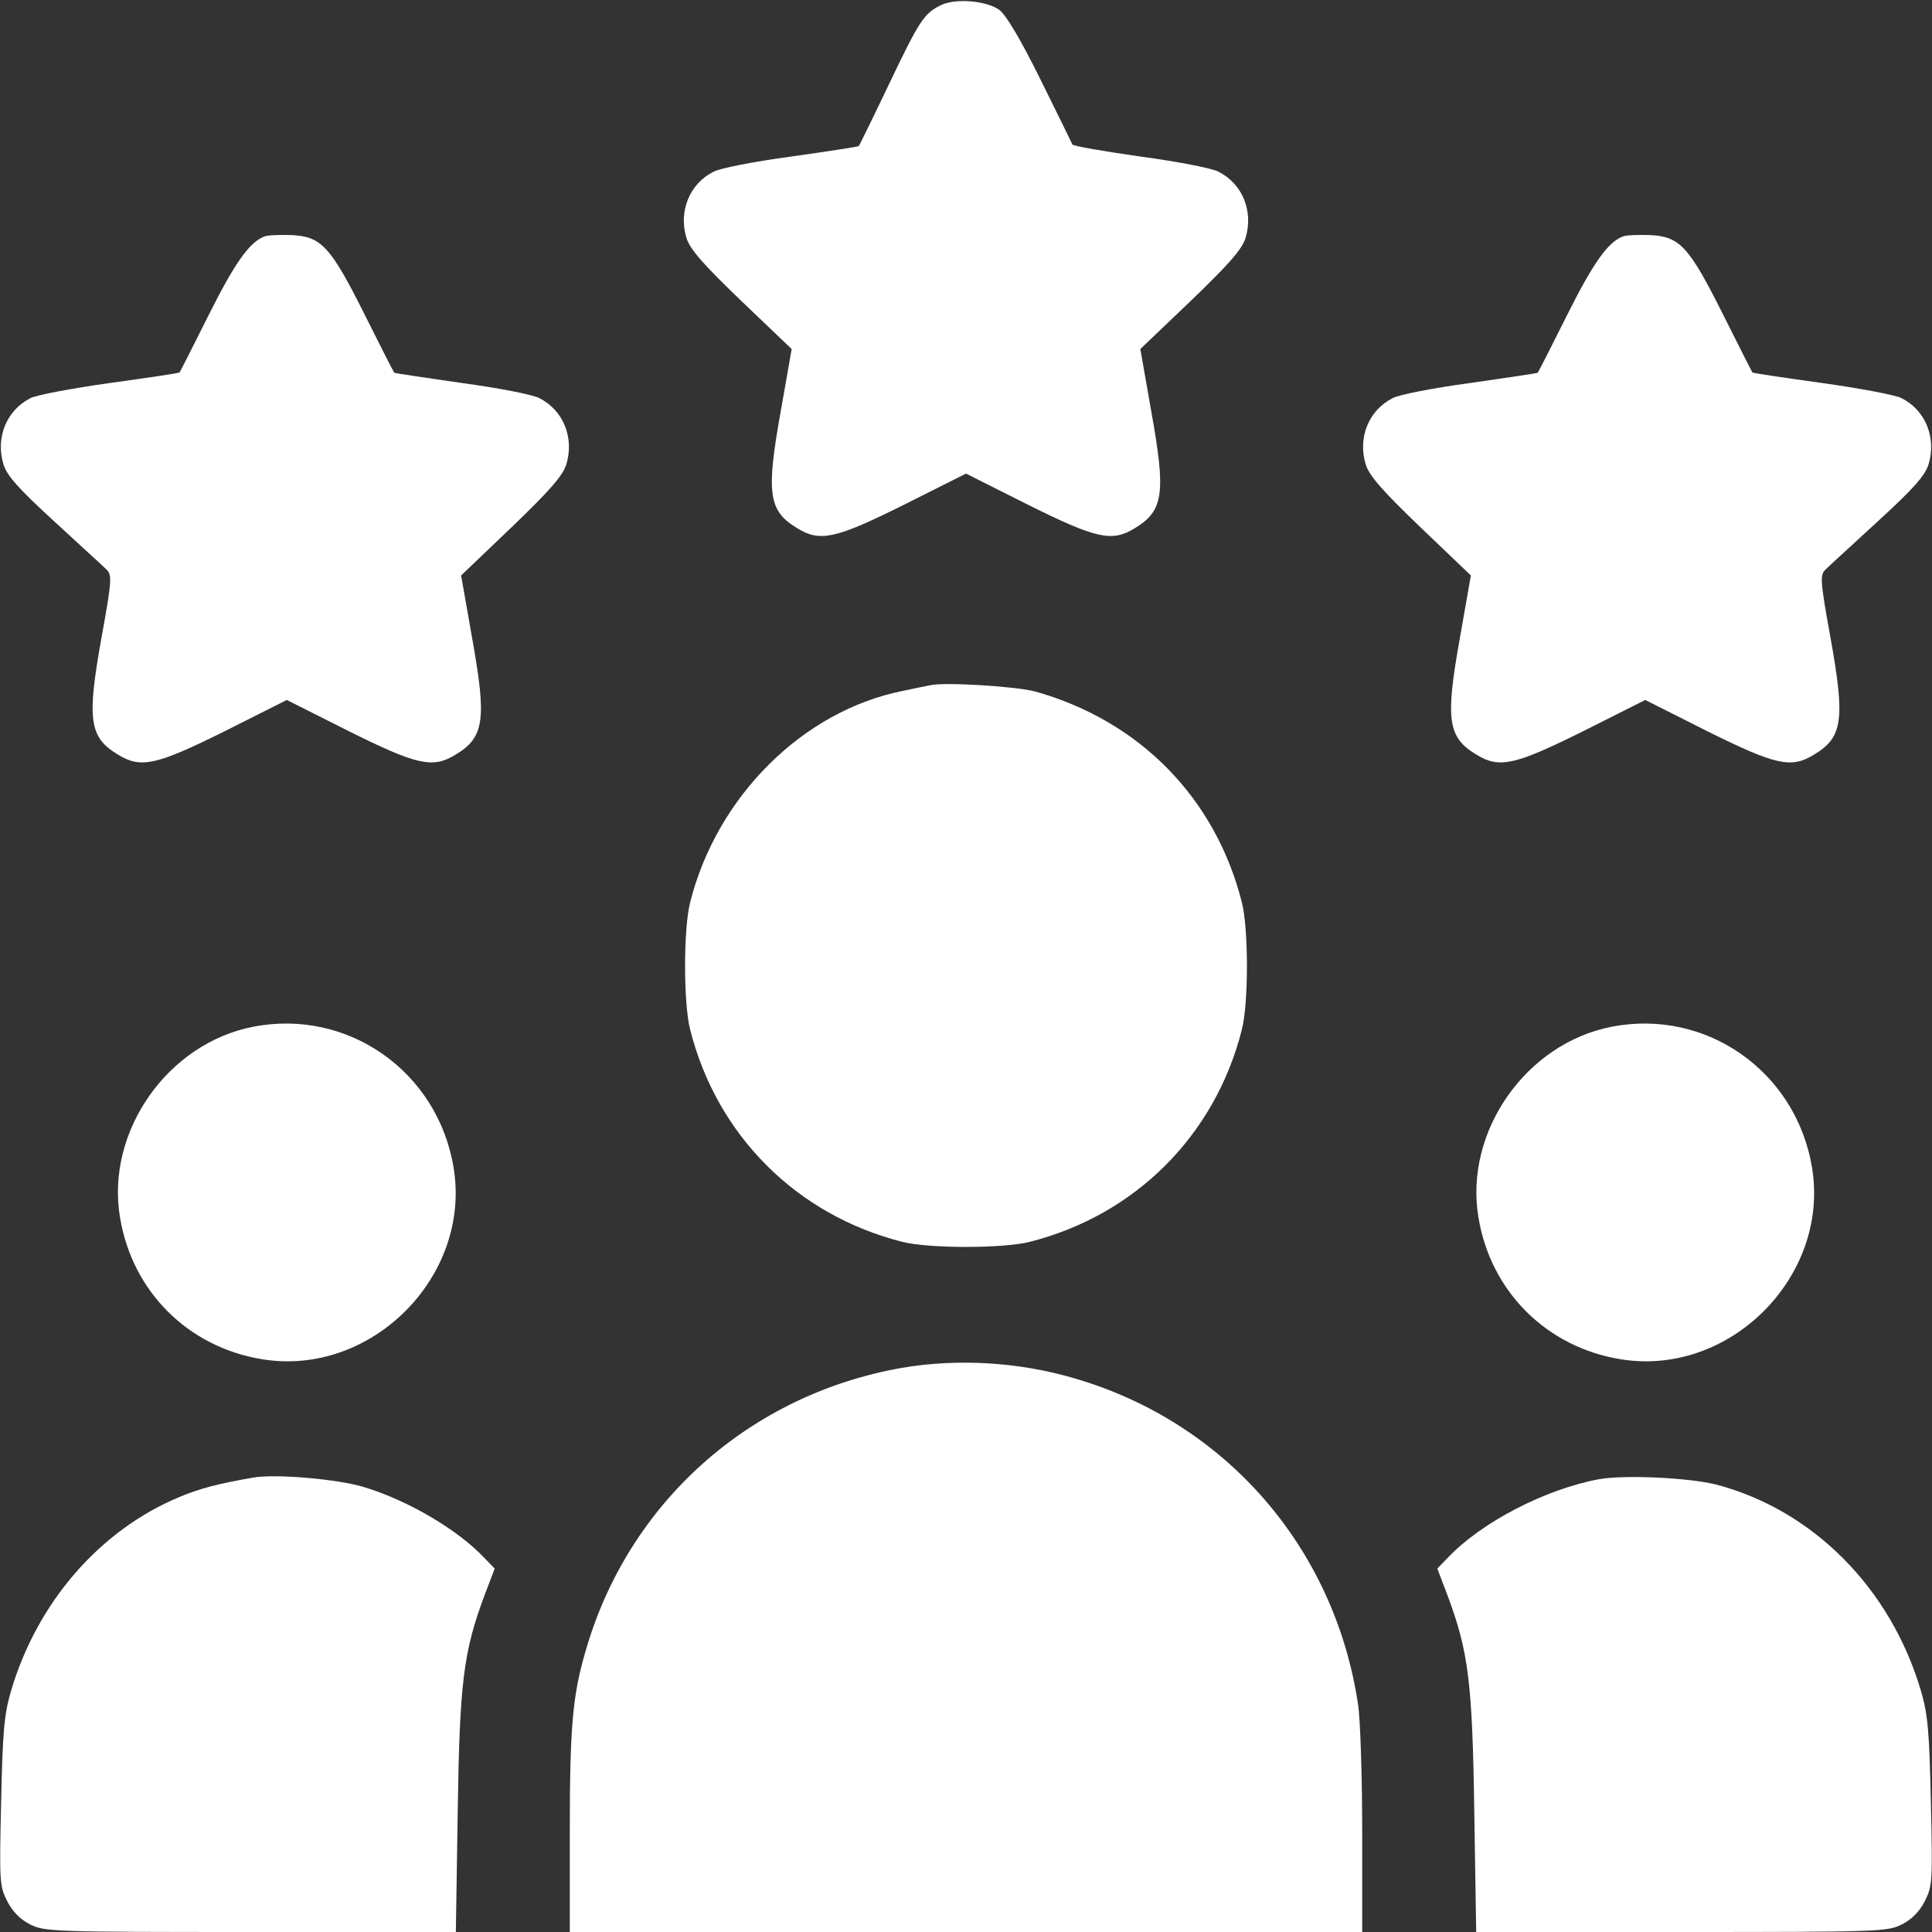
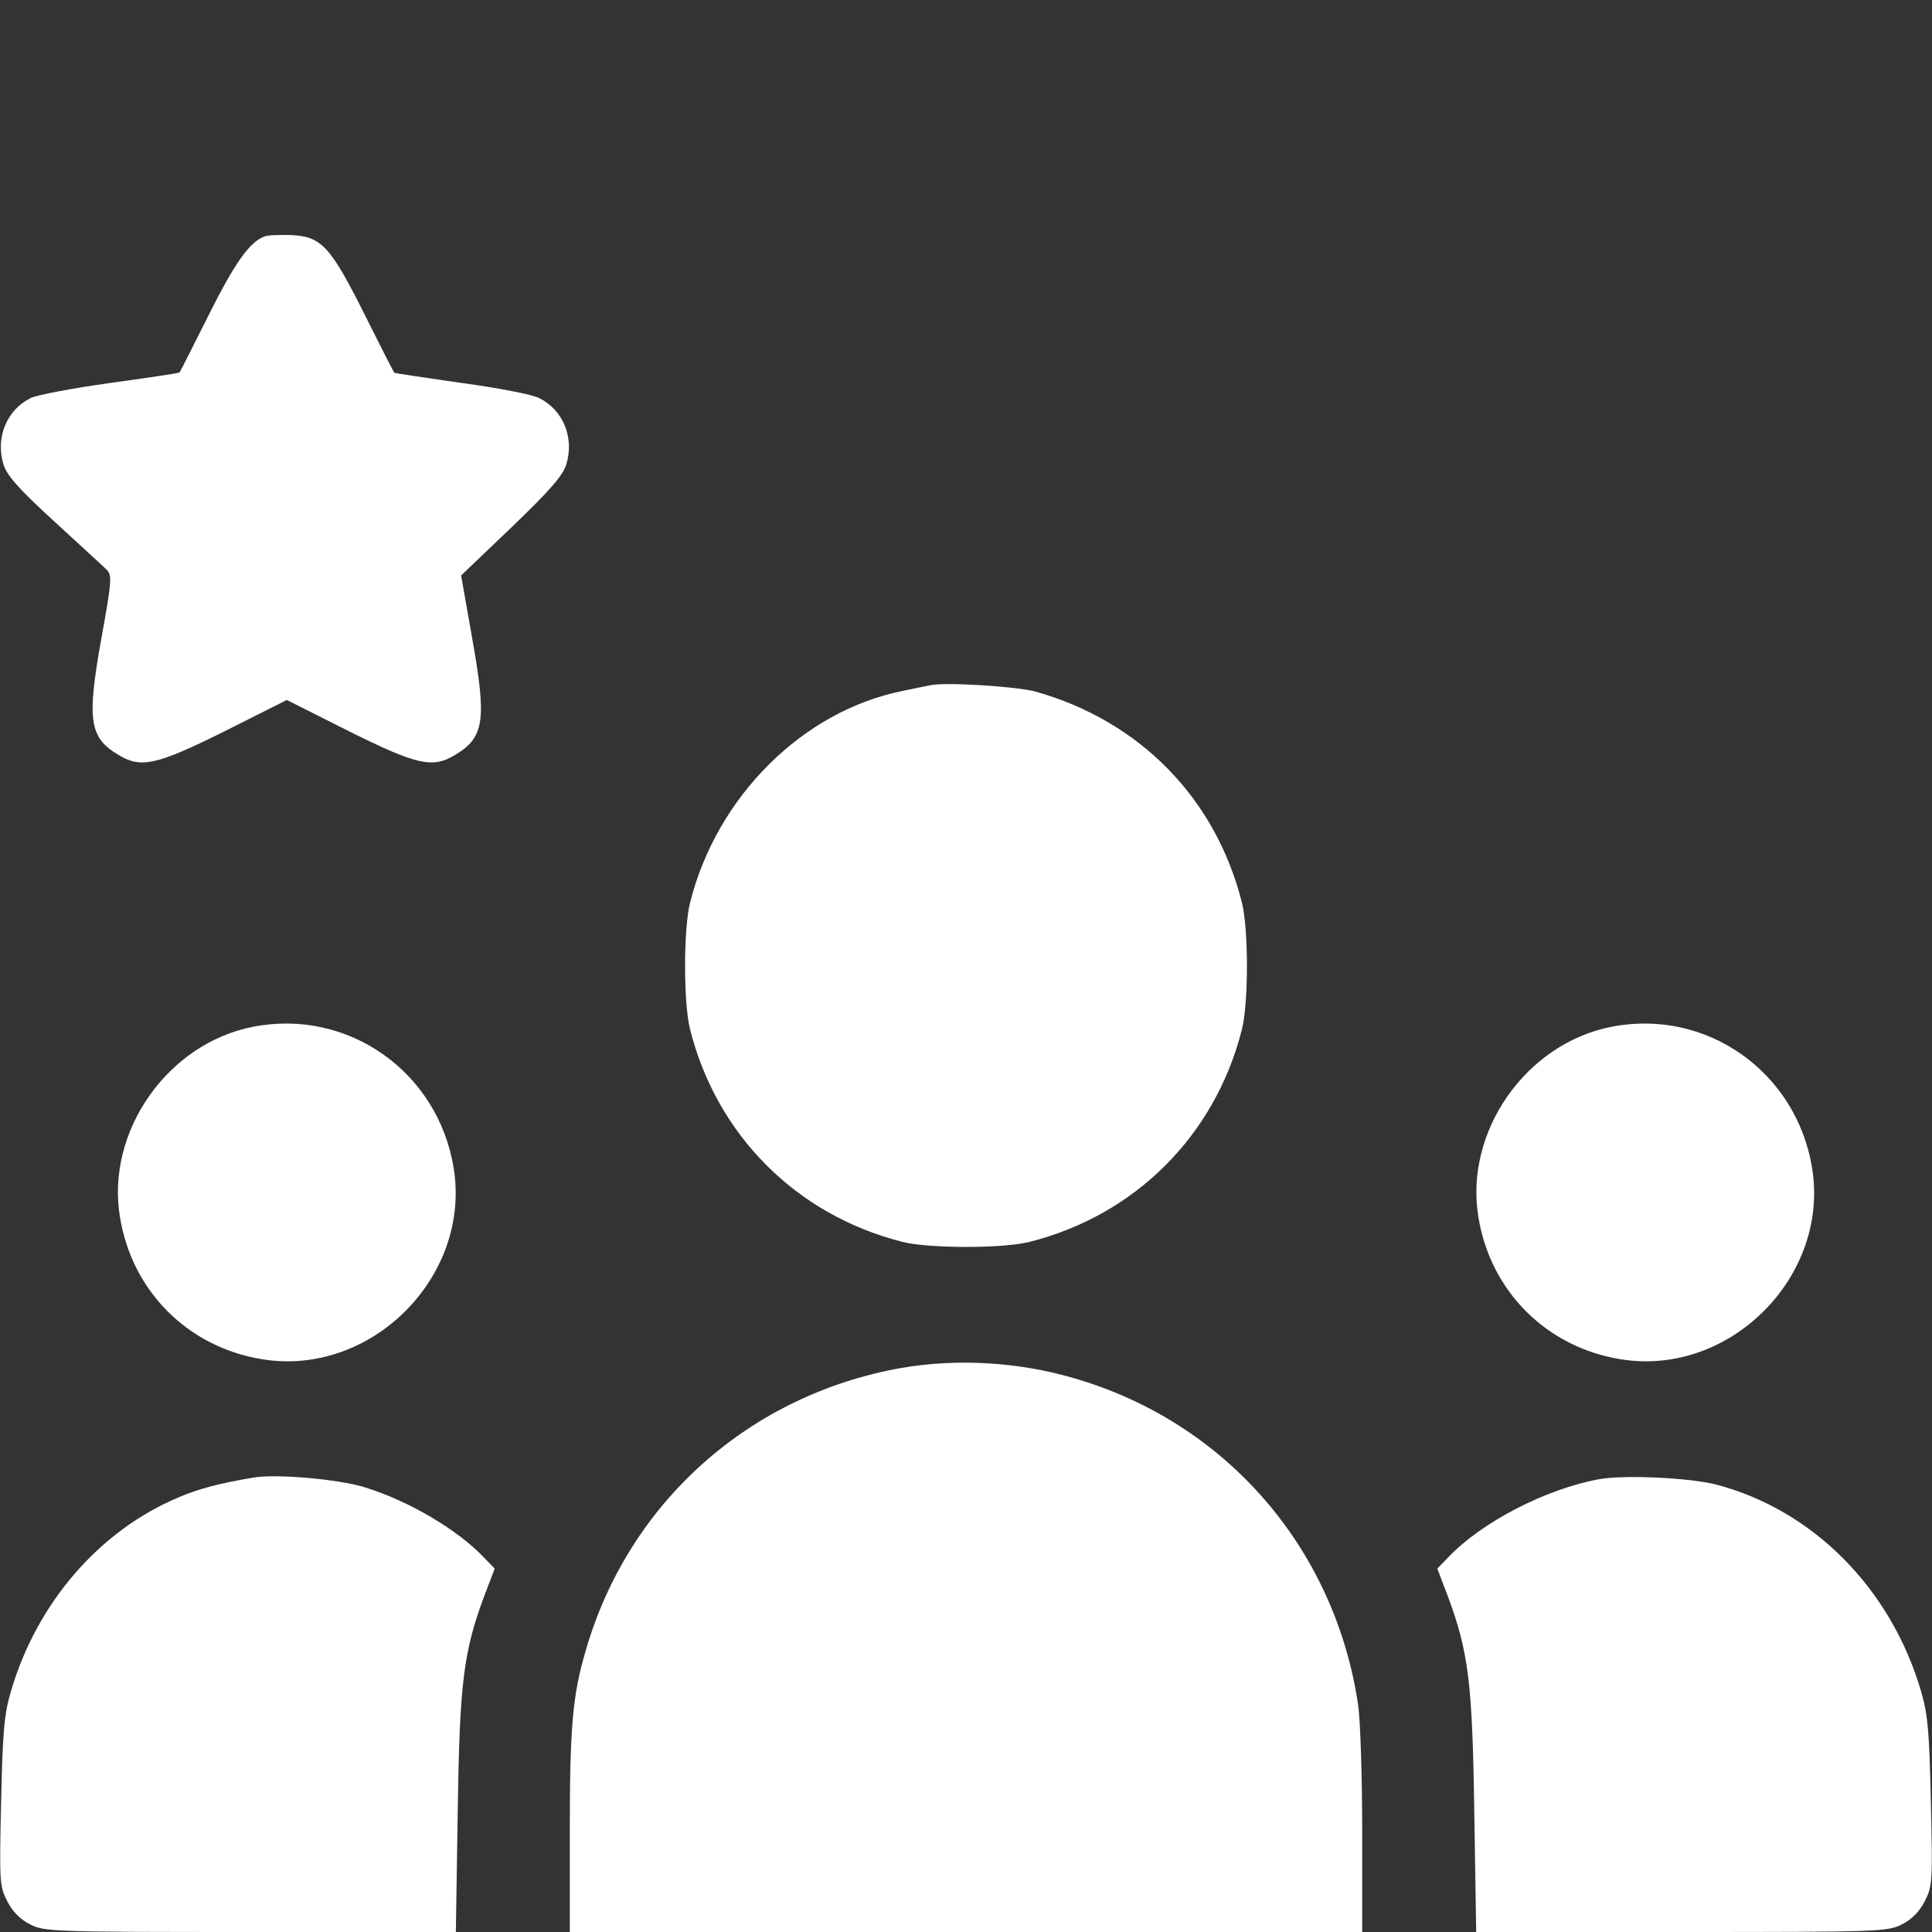
<svg xmlns="http://www.w3.org/2000/svg" width="56" height="56" viewBox="0 0 56 56" fill="none">
  <rect x="0" y="0" width="56" height="56" fill="#333333" stroke="none" />
-   <path d="M27.289 0.142C26.786 0.383 26.655 0.58 25.758 2.461C25.299 3.423 24.905 4.222 24.894 4.233C24.872 4.255 23.997 4.386 22.925 4.539C21.864 4.681 20.858 4.878 20.683 4.977C19.983 5.327 19.666 6.125 19.895 6.891C19.994 7.219 20.366 7.645 21.481 8.717L22.947 10.117L22.63 11.922C22.203 14.295 22.269 14.809 23.111 15.312C23.767 15.717 24.216 15.619 26.195 14.634L28 13.727L29.805 14.634C31.784 15.619 32.233 15.717 32.889 15.312C33.731 14.809 33.797 14.295 33.37 11.922L33.053 10.117L34.519 8.717C35.634 7.645 36.006 7.219 36.105 6.891C36.334 6.125 36.017 5.327 35.317 4.977C35.142 4.878 34.125 4.681 33.064 4.539C31.992 4.386 31.106 4.233 31.084 4.189C31.062 4.134 30.647 3.292 30.155 2.297C29.575 1.127 29.159 0.427 28.962 0.284C28.591 0.022 27.716 -0.055 27.289 0.142Z" fill="white" />
  <path d="M7.656 6.858C7.23 7.022 6.803 7.623 6.048 9.133C5.6 10.03 5.217 10.784 5.206 10.795C5.195 10.817 4.288 10.948 3.183 11.102C2.089 11.255 1.05 11.452 0.886 11.539C0.186 11.889 -0.131 12.688 0.098 13.453C0.197 13.781 0.525 14.153 1.564 15.105C2.297 15.783 2.986 16.406 3.084 16.505C3.248 16.669 3.248 16.8 2.942 18.484C2.516 20.858 2.581 21.372 3.423 21.875C4.08 22.28 4.528 22.181 6.508 21.197L8.313 20.289L10.117 21.197C12.097 22.181 12.545 22.28 13.202 21.875C14.044 21.372 14.109 20.858 13.683 18.484L13.366 16.68L14.831 15.28C15.947 14.208 16.319 13.781 16.417 13.453C16.647 12.688 16.33 11.889 15.63 11.539C15.455 11.441 14.448 11.244 13.387 11.102C12.316 10.948 11.441 10.817 11.43 10.806C11.408 10.784 11.025 10.03 10.577 9.133C9.581 7.142 9.319 6.858 8.455 6.814C8.105 6.803 7.744 6.814 7.656 6.858Z" fill="white" />
-   <path d="M47.031 6.858C46.605 7.022 46.178 7.623 45.423 9.133C44.975 10.03 44.592 10.784 44.57 10.806C44.559 10.817 43.684 10.948 42.612 11.102C41.552 11.244 40.545 11.441 40.37 11.539C39.67 11.889 39.353 12.688 39.583 13.453C39.681 13.781 40.053 14.208 41.169 15.28L42.634 16.68L42.317 18.484C41.891 20.858 41.956 21.372 42.798 21.875C43.455 22.28 43.903 22.181 45.883 21.197L47.688 20.289L49.492 21.197C51.472 22.181 51.92 22.28 52.577 21.875C53.419 21.372 53.484 20.858 53.058 18.484C52.752 16.8 52.752 16.669 52.916 16.505C53.014 16.406 53.703 15.783 54.436 15.105C55.475 14.153 55.803 13.781 55.902 13.453C56.131 12.688 55.814 11.889 55.114 11.539C54.95 11.452 53.911 11.255 52.817 11.102C51.712 10.948 50.805 10.817 50.794 10.795C50.783 10.784 50.4 10.03 49.952 9.133C48.956 7.142 48.694 6.858 47.83 6.814C47.48 6.803 47.119 6.814 47.031 6.858Z" fill="white" />
  <path d="M26.961 19.863C26.841 19.884 26.48 19.961 26.163 20.027C23.275 20.606 20.781 23.078 20.005 26.152C19.808 26.917 19.808 29.083 20.005 29.848C20.781 32.911 23.089 35.219 26.152 35.995C26.917 36.192 29.083 36.192 29.849 35.995C32.911 35.219 35.219 32.911 35.995 29.848C36.192 29.083 36.192 26.917 35.995 26.152C35.23 23.133 33.042 20.902 30.023 20.048C29.477 19.895 27.366 19.764 26.961 19.863Z" fill="white" />
  <path d="M7.339 29.761C4.856 30.242 3.062 32.802 3.478 35.284C3.828 37.428 5.447 39.047 7.591 39.397C10.752 39.922 13.672 37.002 13.147 33.841C12.688 31.052 10.073 29.225 7.339 29.761Z" fill="white" />
  <path d="M46.714 29.761C44.231 30.242 42.438 32.802 42.853 35.284C43.203 37.428 44.822 39.047 46.966 39.397C50.127 39.922 53.047 37.002 52.522 33.841C52.062 31.052 49.448 29.225 46.714 29.761Z" fill="white" />
  <path d="M26.141 39.648C21.722 40.425 18.211 43.553 16.975 47.852C16.592 49.153 16.516 50.083 16.516 53.091V56H28H39.484V53.091C39.484 51.494 39.43 49.831 39.364 49.405C38.686 44.855 35.514 41.212 31.117 39.944C29.509 39.473 27.738 39.375 26.141 39.648Z" fill="white" />
  <path d="M7.328 42.831C6.366 42.995 5.775 43.148 5.206 43.389C2.888 44.352 1.072 46.452 0.317 49.022C0.12 49.7 0.077 50.181 0.033 52.237C-0.022 54.534 -0.011 54.677 0.208 55.103C0.361 55.409 0.591 55.639 0.875 55.781C1.291 55.989 1.509 56 7.263 56H13.213L13.267 52.522C13.322 48.759 13.431 47.873 14.055 46.211L14.339 45.467L14.033 45.15C13.267 44.341 11.845 43.498 10.555 43.105C9.811 42.875 7.973 42.711 7.328 42.831Z" fill="white" />
  <path d="M46.353 42.875C44.8 43.159 42.941 44.122 41.967 45.15L41.661 45.467L41.945 46.211C42.569 47.873 42.678 48.759 42.733 52.522L42.788 56H48.737C54.491 56 54.709 55.989 55.125 55.781C55.409 55.639 55.639 55.409 55.792 55.103C56.011 54.677 56.022 54.534 55.967 52.237C55.923 50.181 55.88 49.7 55.683 49.022C54.808 46.036 52.544 43.761 49.733 43.028C48.945 42.831 47.075 42.744 46.353 42.875Z" fill="white" />
</svg>